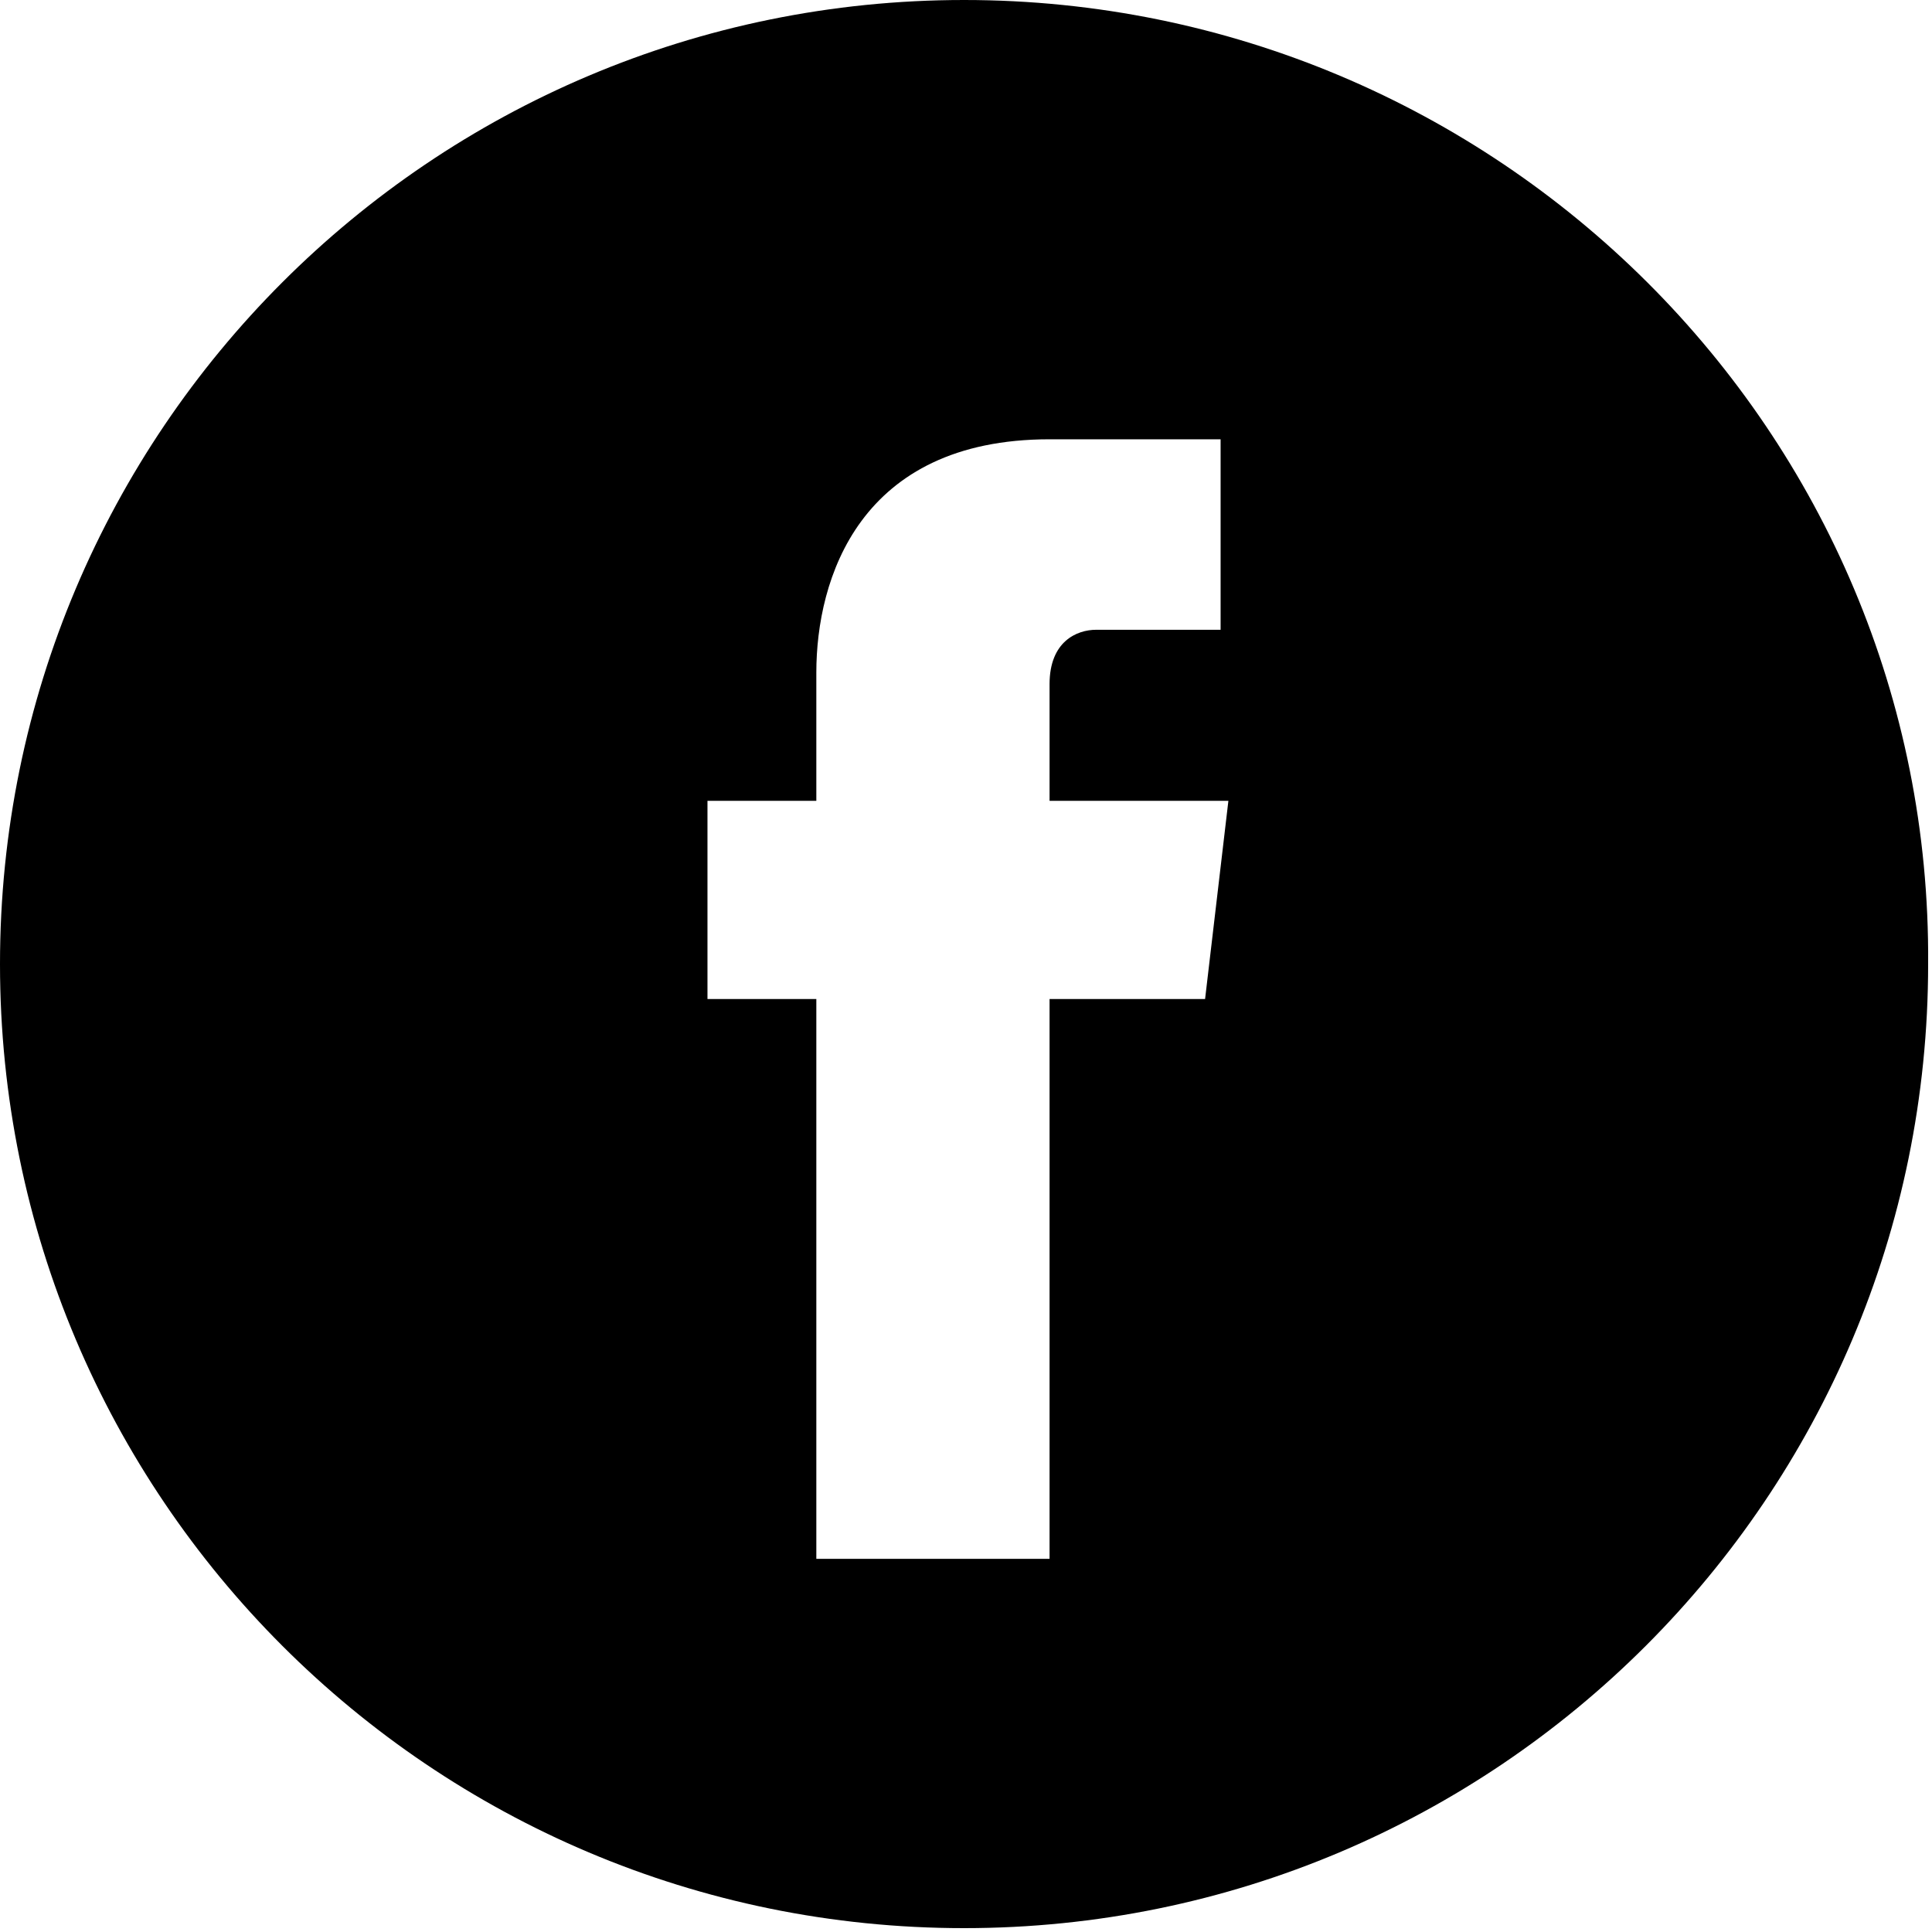
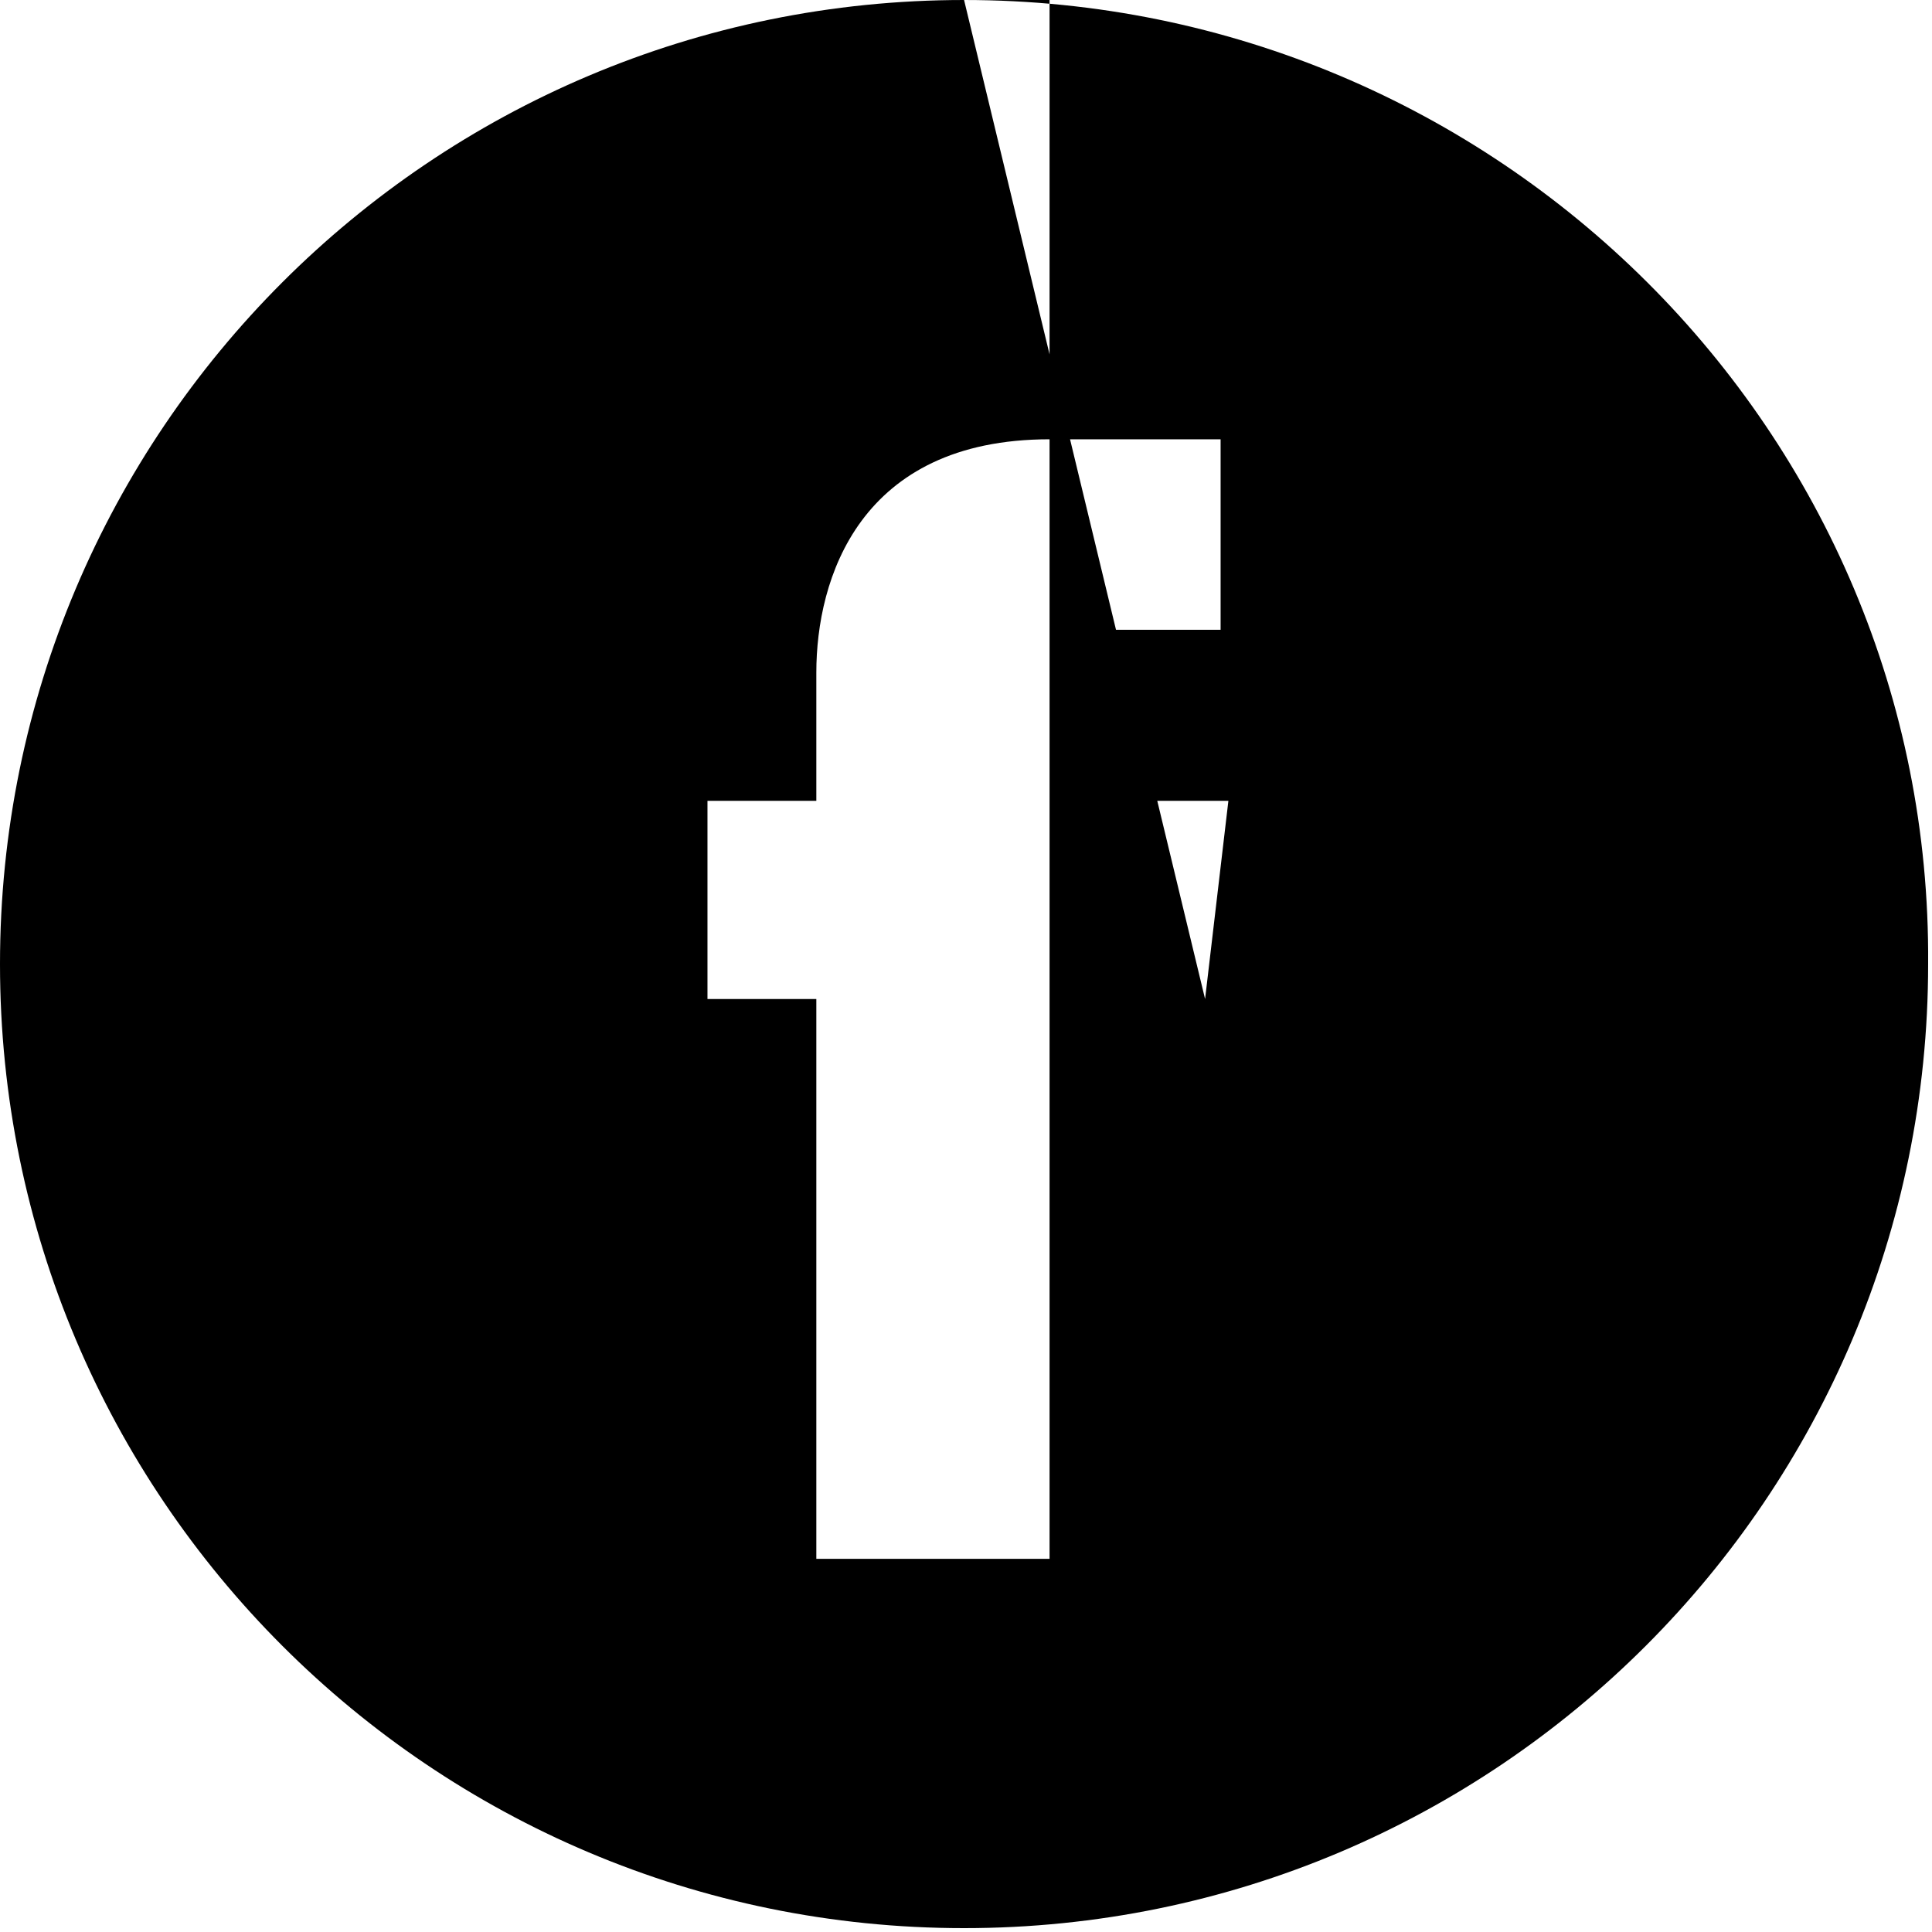
<svg xmlns="http://www.w3.org/2000/svg" width="32" height="32" viewBox="0 0 32 32" fill="none">
-   <path d="M15.968 0C7.147 0 0 7.147 0 15.968C0 24.789 7.147 31.936 15.968 31.936C24.789 31.936 31.936 24.789 31.936 15.968C32 7.147 24.789 0 15.968 0ZM19.96 16.547H17.384C17.384 20.732 17.384 25.819 17.384 25.819H13.521C13.521 25.819 13.521 20.732 13.521 16.547H11.718V13.264H13.521V11.139C13.521 9.594 14.229 7.276 17.384 7.276H20.217V10.431C20.217 10.431 18.479 10.431 18.157 10.431C17.835 10.431 17.384 10.624 17.384 11.332V13.264H20.346L19.96 16.547Z" fill="black" />
+   <path d="M15.968 0C7.147 0 0 7.147 0 15.968C0 24.789 7.147 31.936 15.968 31.936C24.789 31.936 31.936 24.789 31.936 15.968C32 7.147 24.789 0 15.968 0ZH17.384C17.384 20.732 17.384 25.819 17.384 25.819H13.521C13.521 25.819 13.521 20.732 13.521 16.547H11.718V13.264H13.521V11.139C13.521 9.594 14.229 7.276 17.384 7.276H20.217V10.431C20.217 10.431 18.479 10.431 18.157 10.431C17.835 10.431 17.384 10.624 17.384 11.332V13.264H20.346L19.96 16.547Z" fill="black" />
</svg>